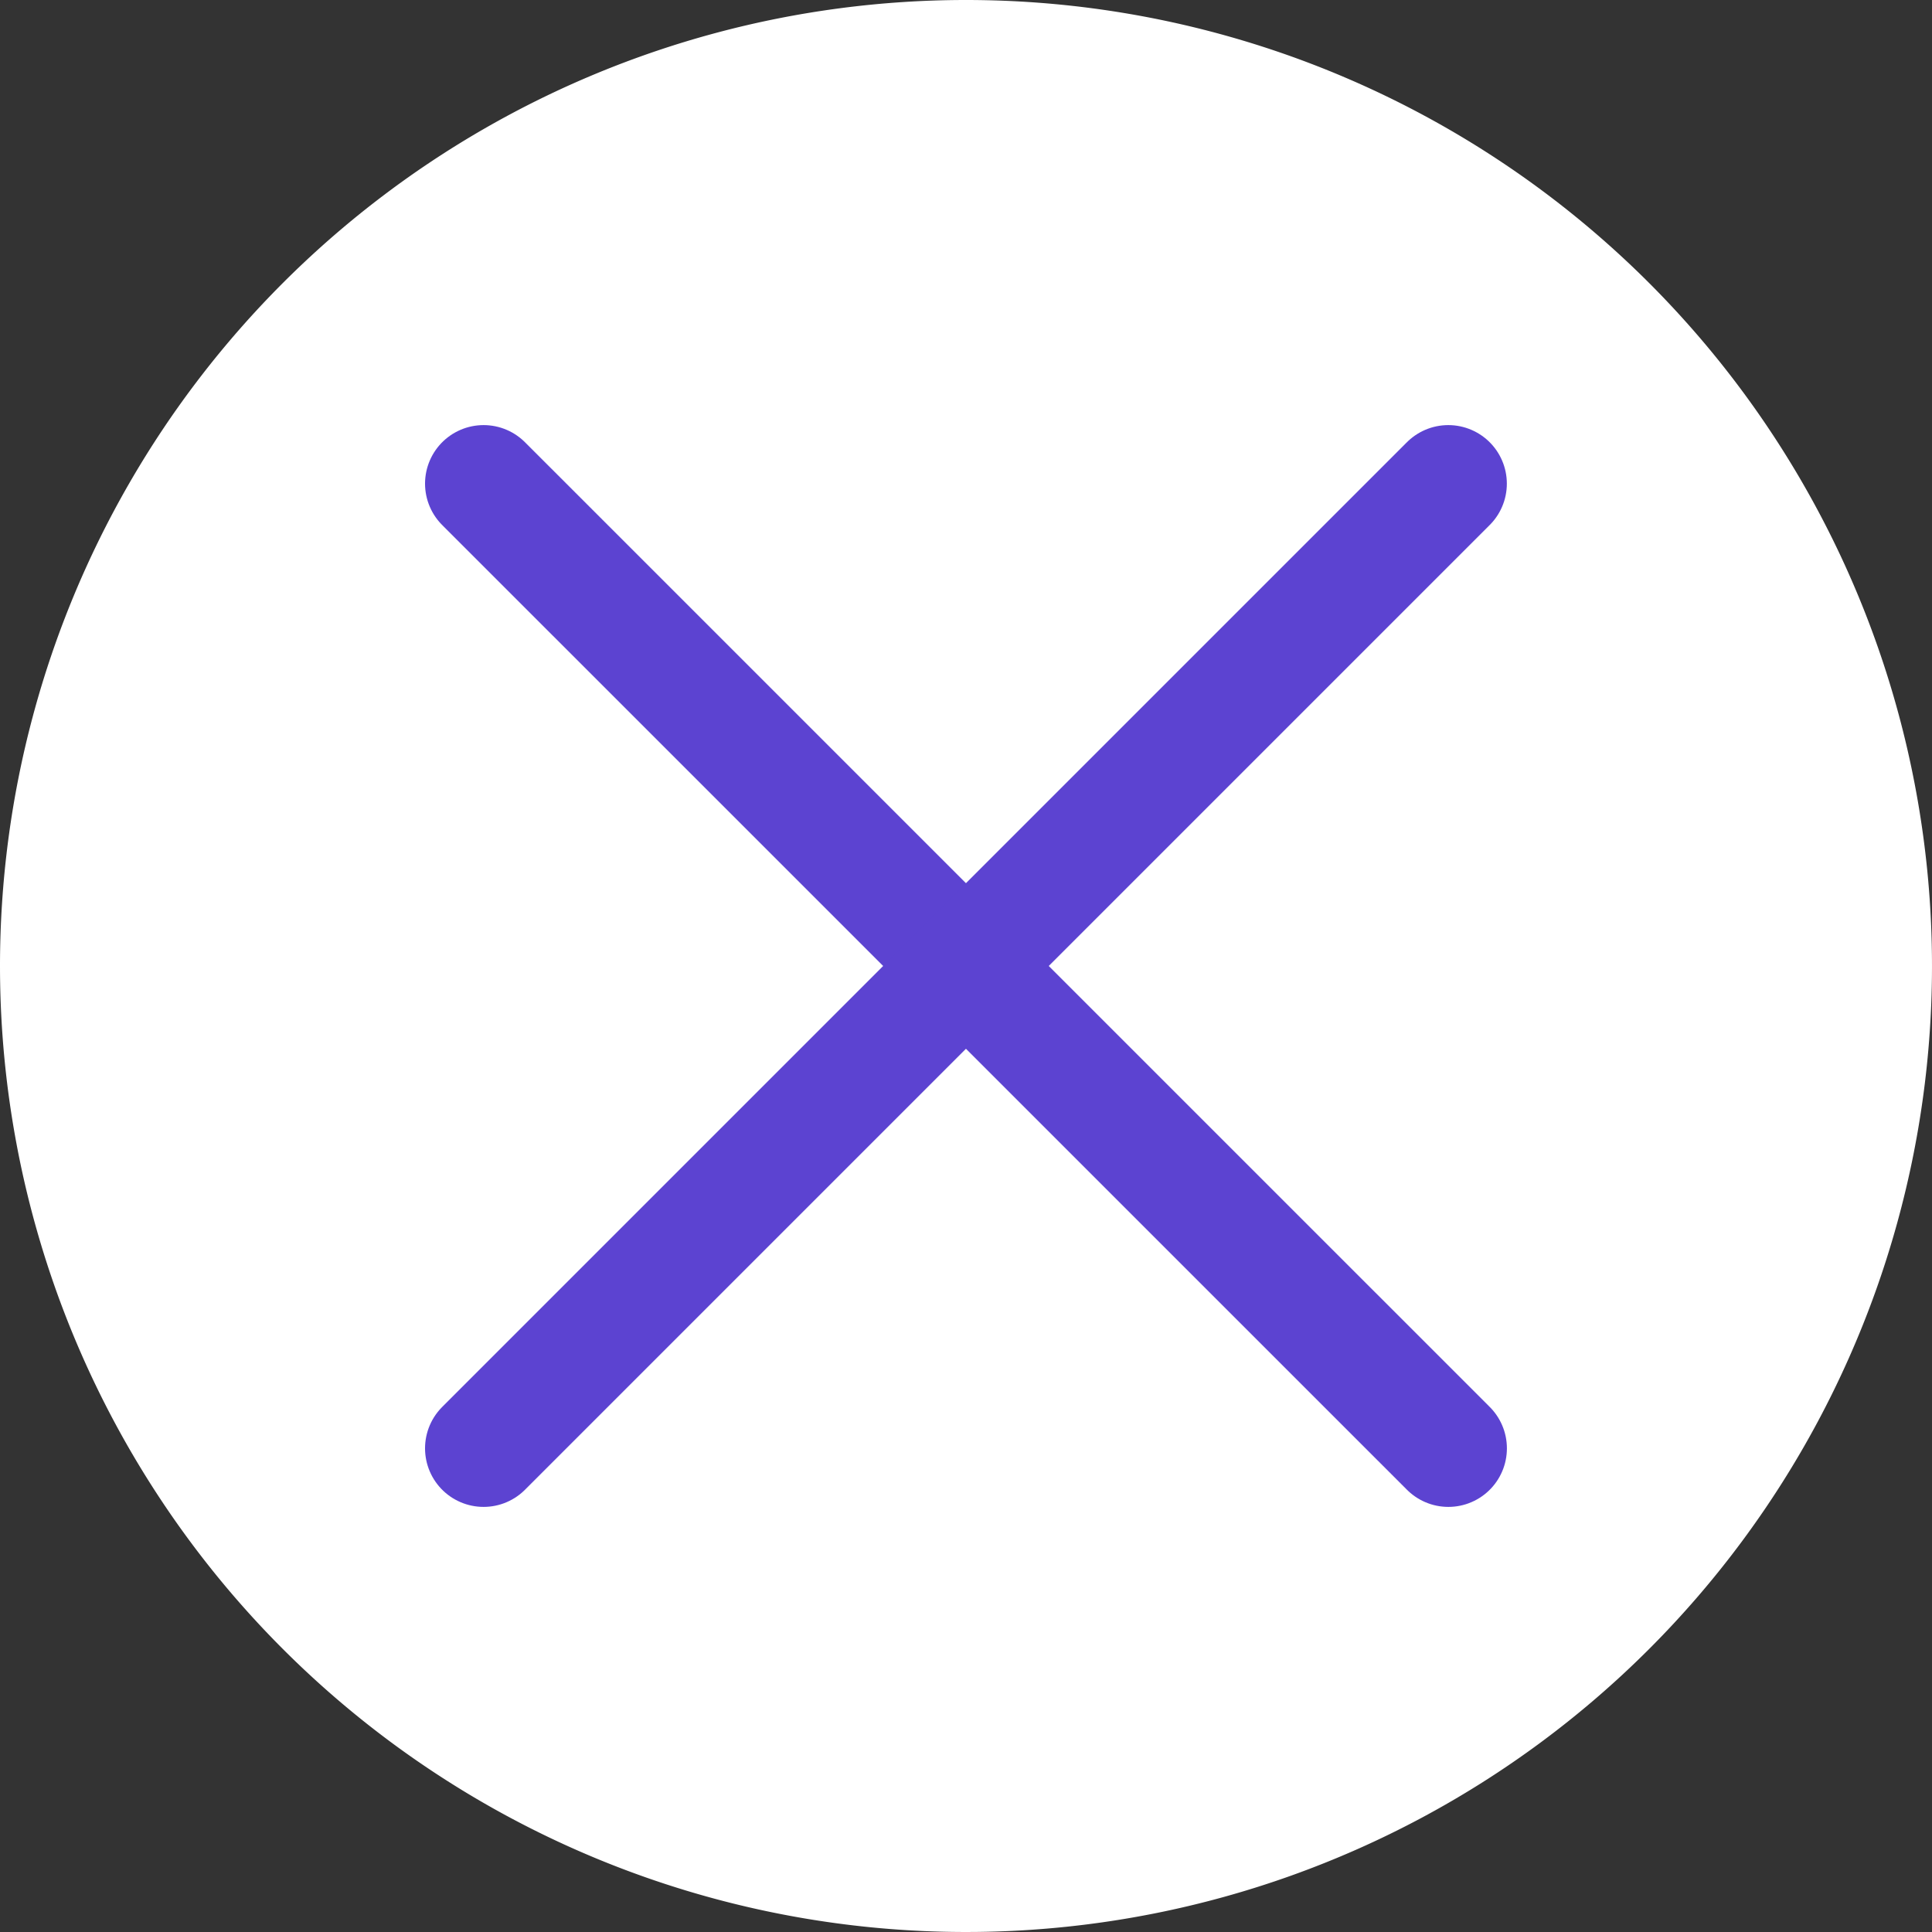
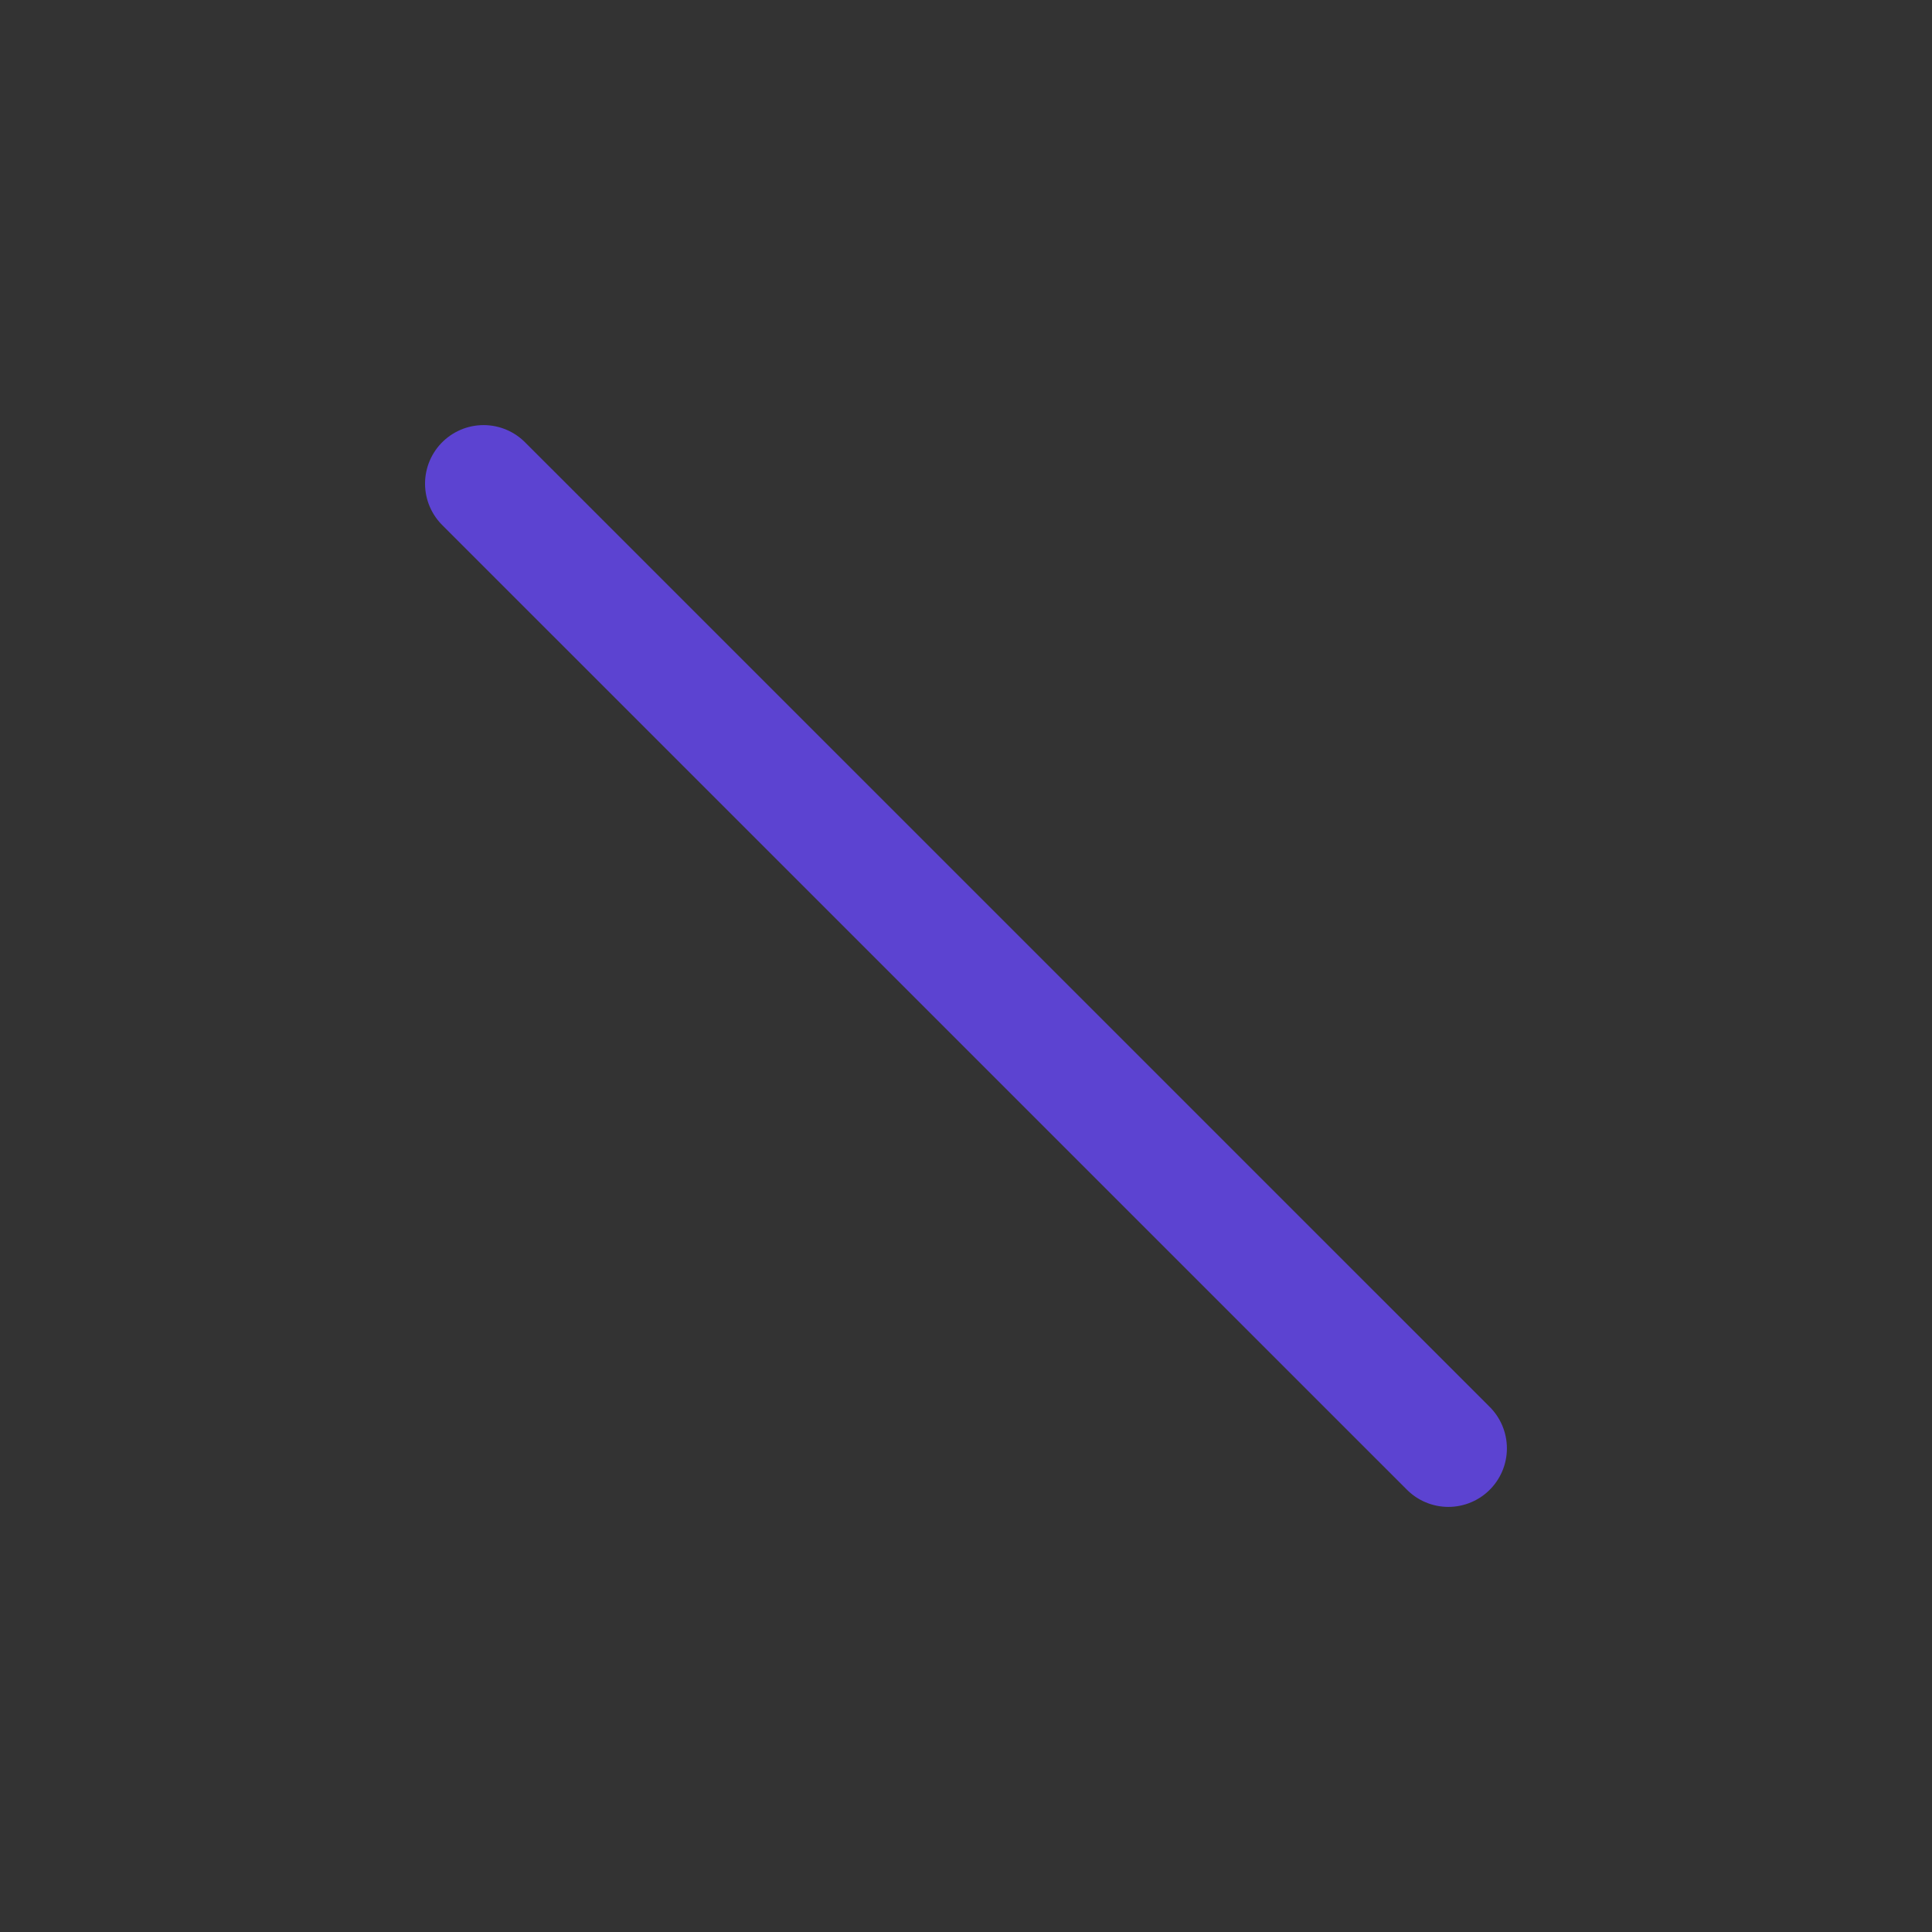
<svg xmlns="http://www.w3.org/2000/svg" width="33" height="33" viewBox="0 0 33 33">
  <rect x="0" y="0" width="33" height="33" fill="#333333" stroke="none" />
  <g id="组_54790" data-name="组 54790" transform="translate(-71 -822.052)">
-     <path id="路径_2952" data-name="路径 2952" d="M16.5,0A16.5,16.5,0,1,1,0,16.5,16.5,16.5,0,0,1,16.5,0Z" transform="translate(71 822.052)" fill="#fff" />
    <g id="组_54461" data-name="组 54461">
      <path id="路径_2895" data-name="路径 2895" d="M-6558.726-477.537l16.479,16.478" transform="translate(6637.986 1307.85)" fill="none" stroke="#5c43d1" stroke-linecap="round" stroke-width="2" />
-       <path id="路径_2896" data-name="路径 2896" d="M-6542.248-477.537l-16.478,16.478" transform="translate(6637.986 1307.85)" fill="none" stroke="#5c43d1" stroke-linecap="round" stroke-width="2" />
    </g>
  </g>
</svg>